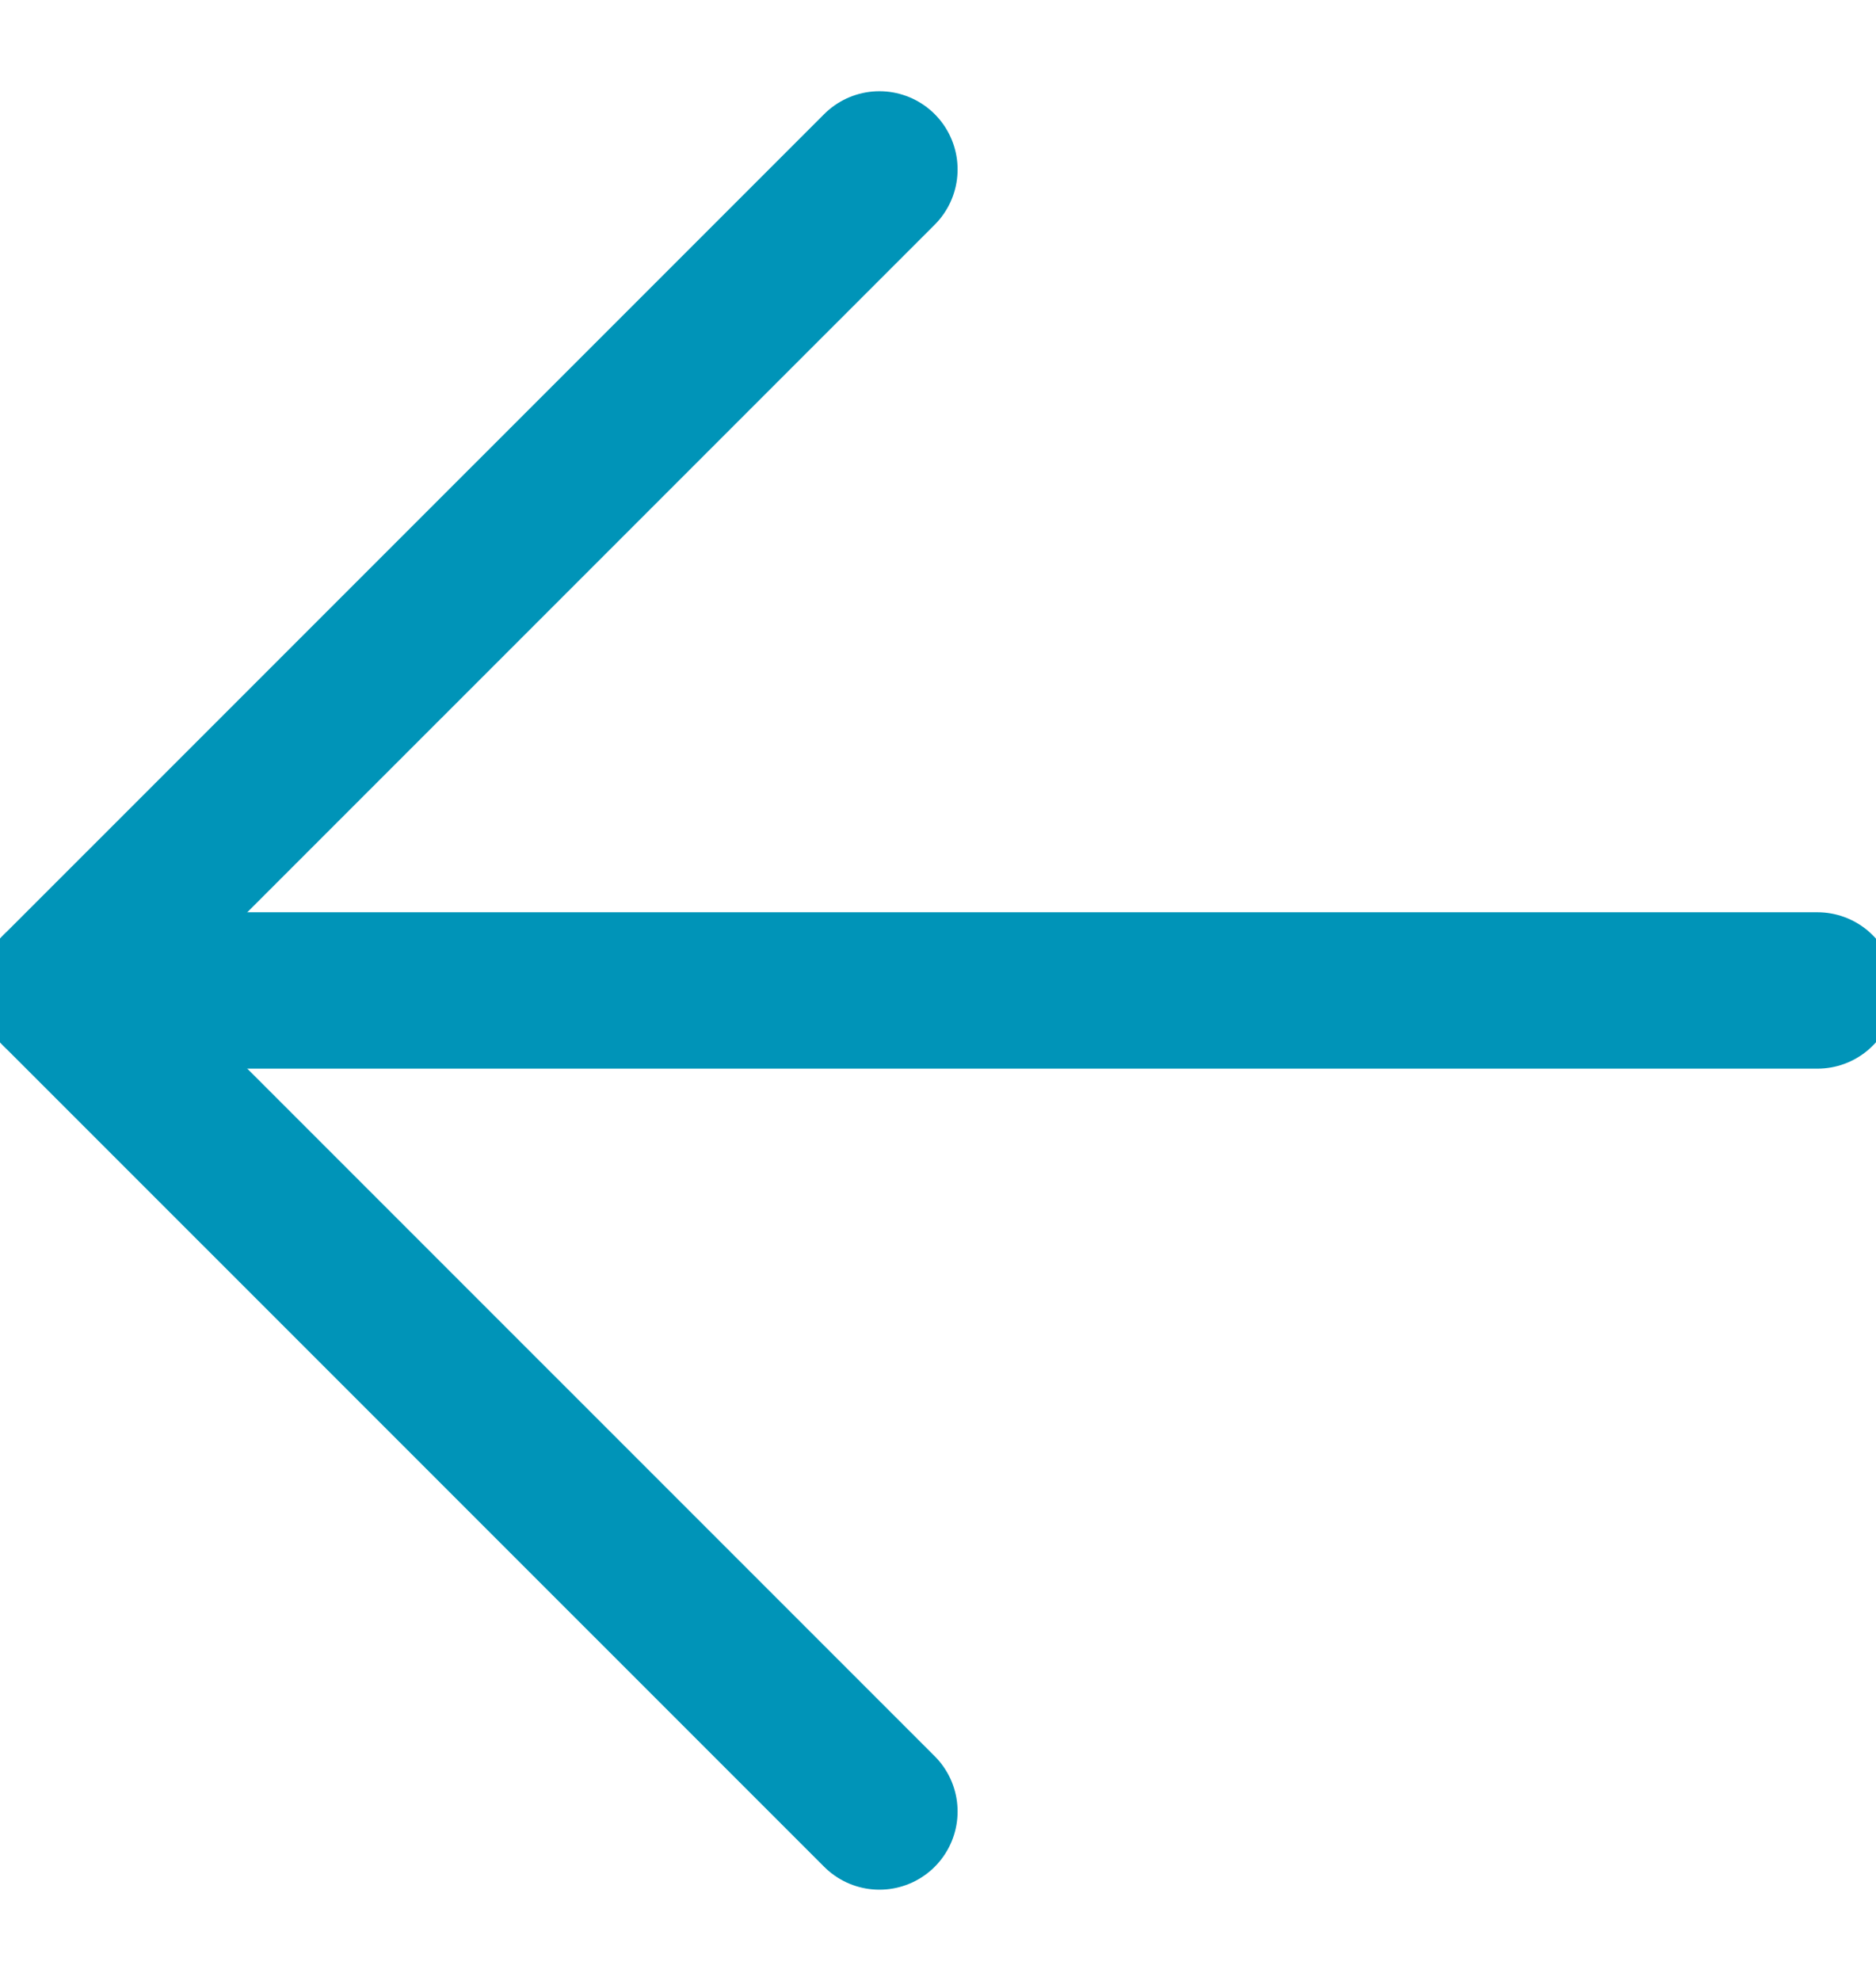
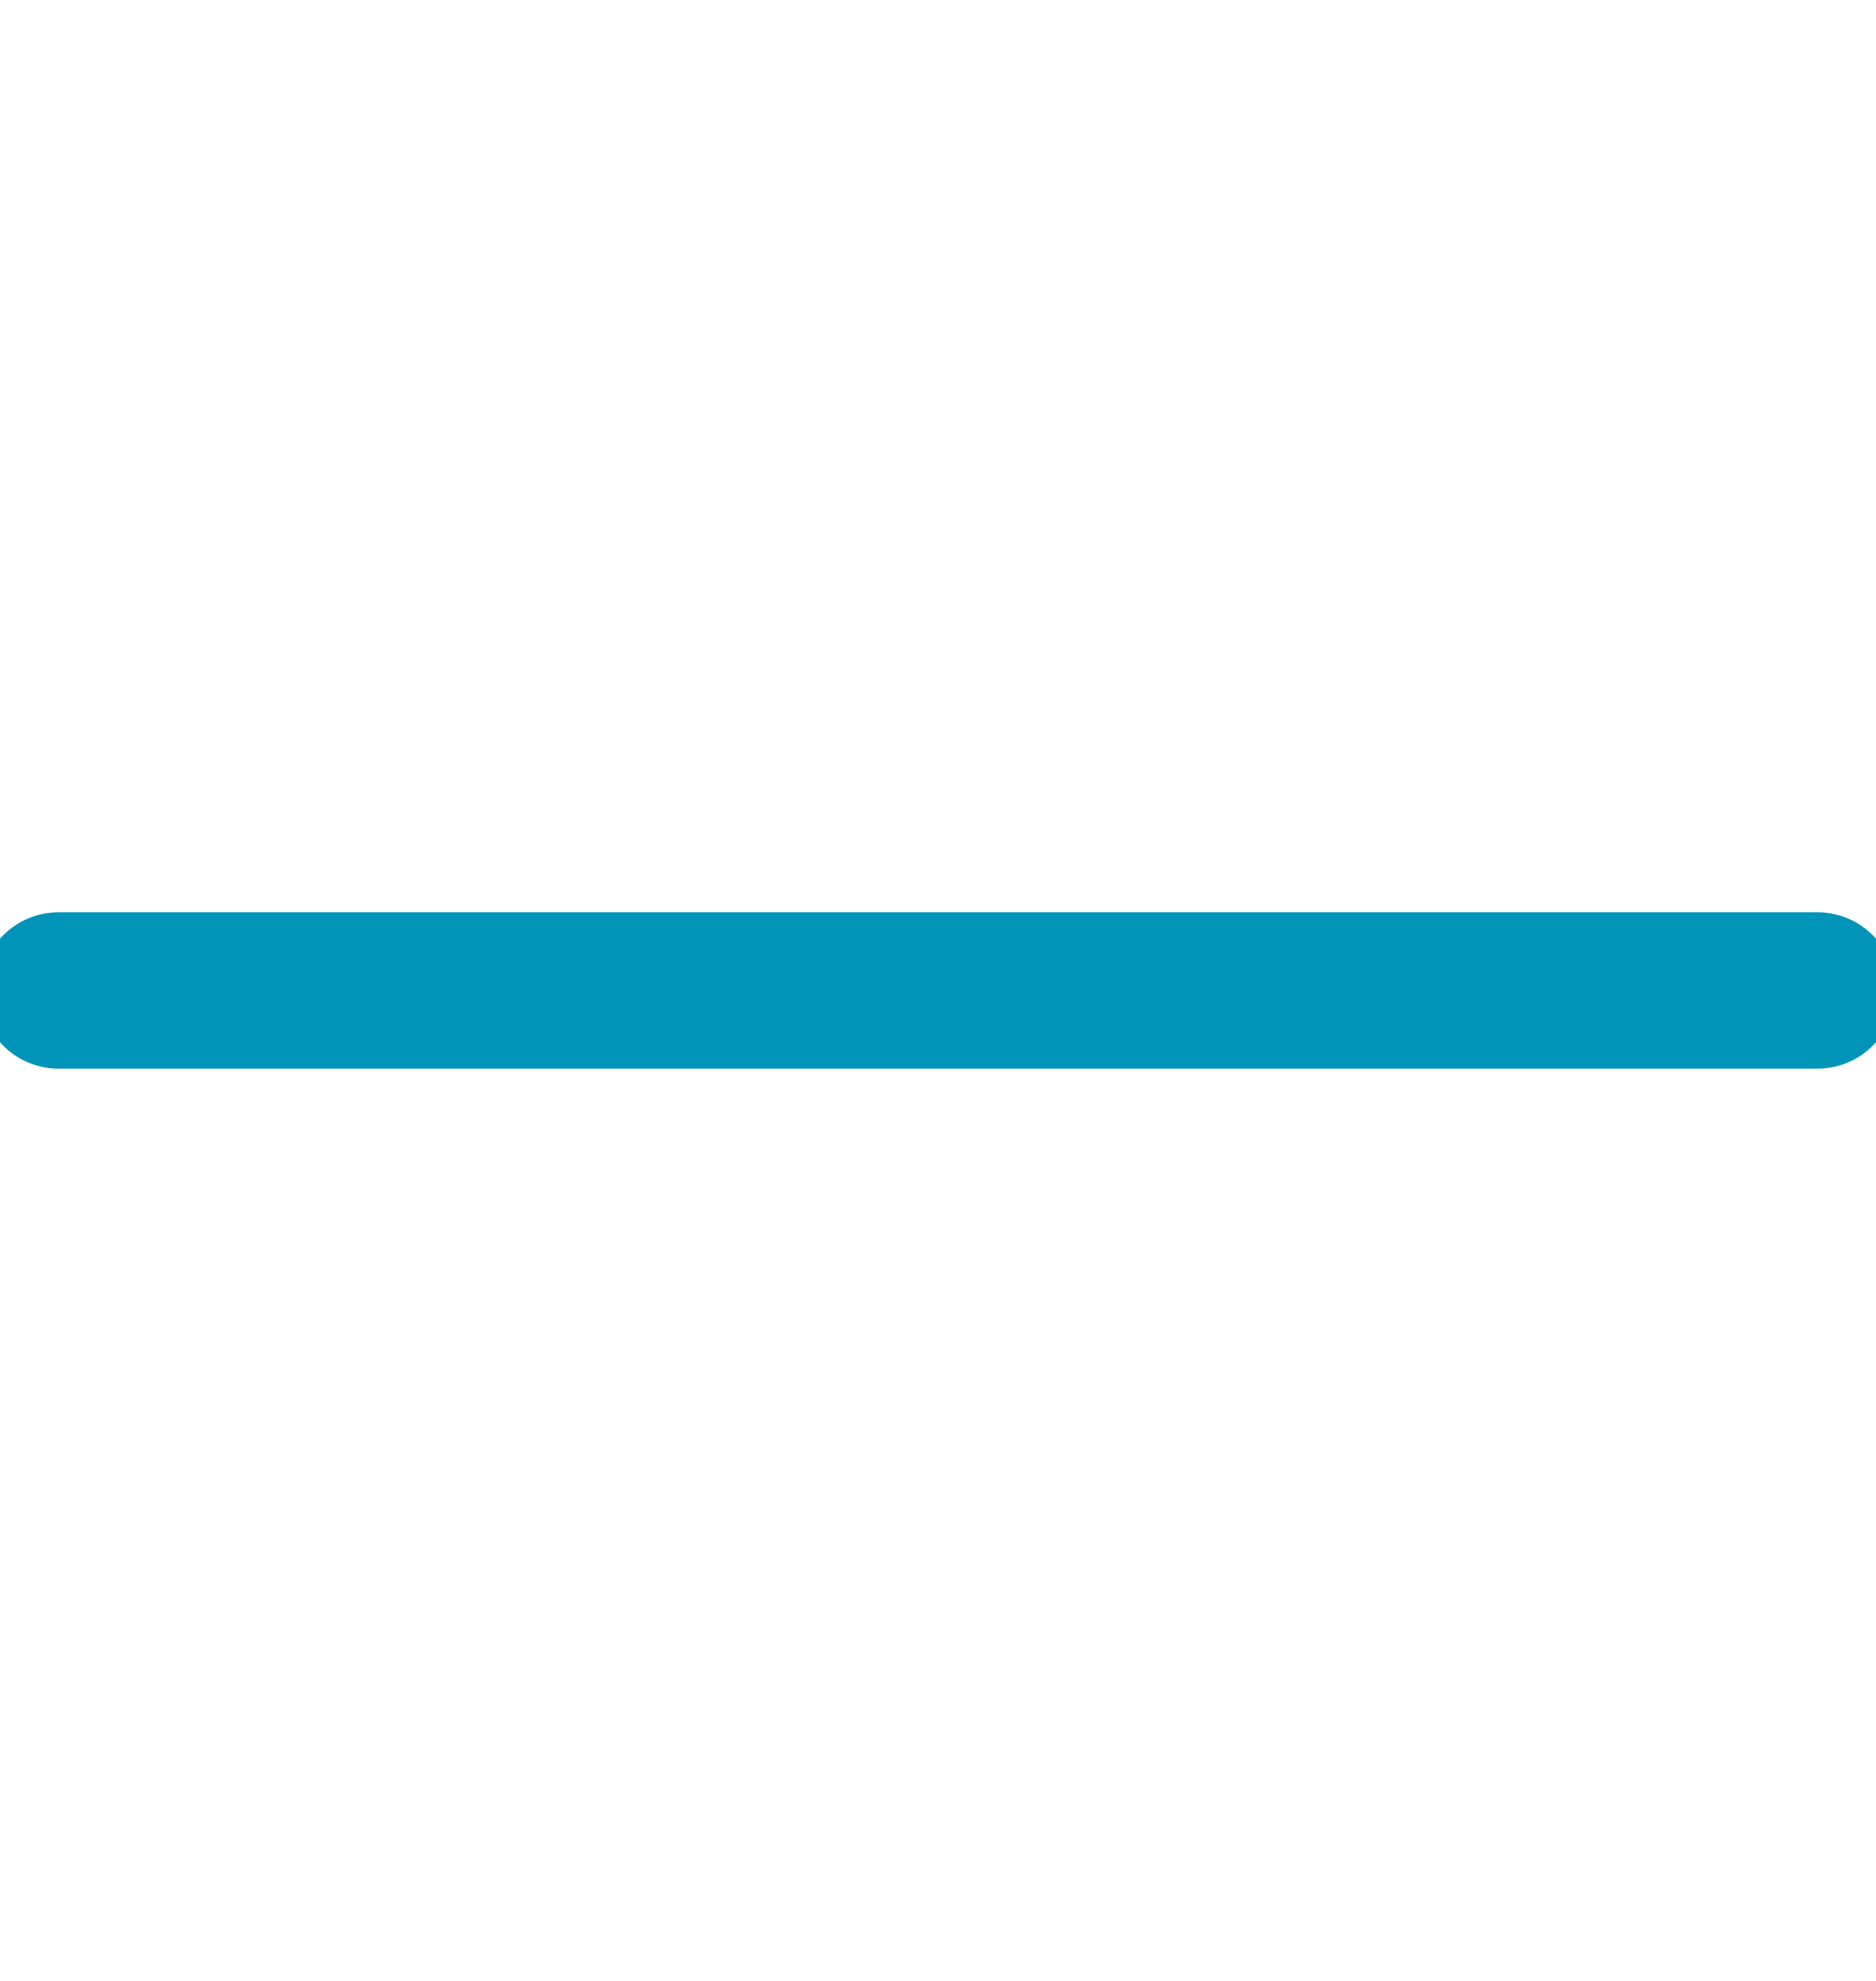
<svg xmlns="http://www.w3.org/2000/svg" width="18" height="19" viewBox="0 0 18 19" fill="none">
  <g clip-path="url(#clip0_1_965)">
    <path d="M17.438 9.5H0.562" stroke="#0094B8" stroke-width="1.5" stroke-linecap="round" stroke-linejoin="round" />
-     <path d="M8.438 1.625L0.562 9.5L8.438 17.375" stroke="#0094B8" stroke-width="1.5" stroke-linecap="round" stroke-linejoin="round" />
  </g>
  <defs>
    <clipPath id="clip0_1_965">
      <rect width="18" height="18" fill="white" transform="translate(0 0.5)" />
    </clipPath>
  </defs>
</svg>